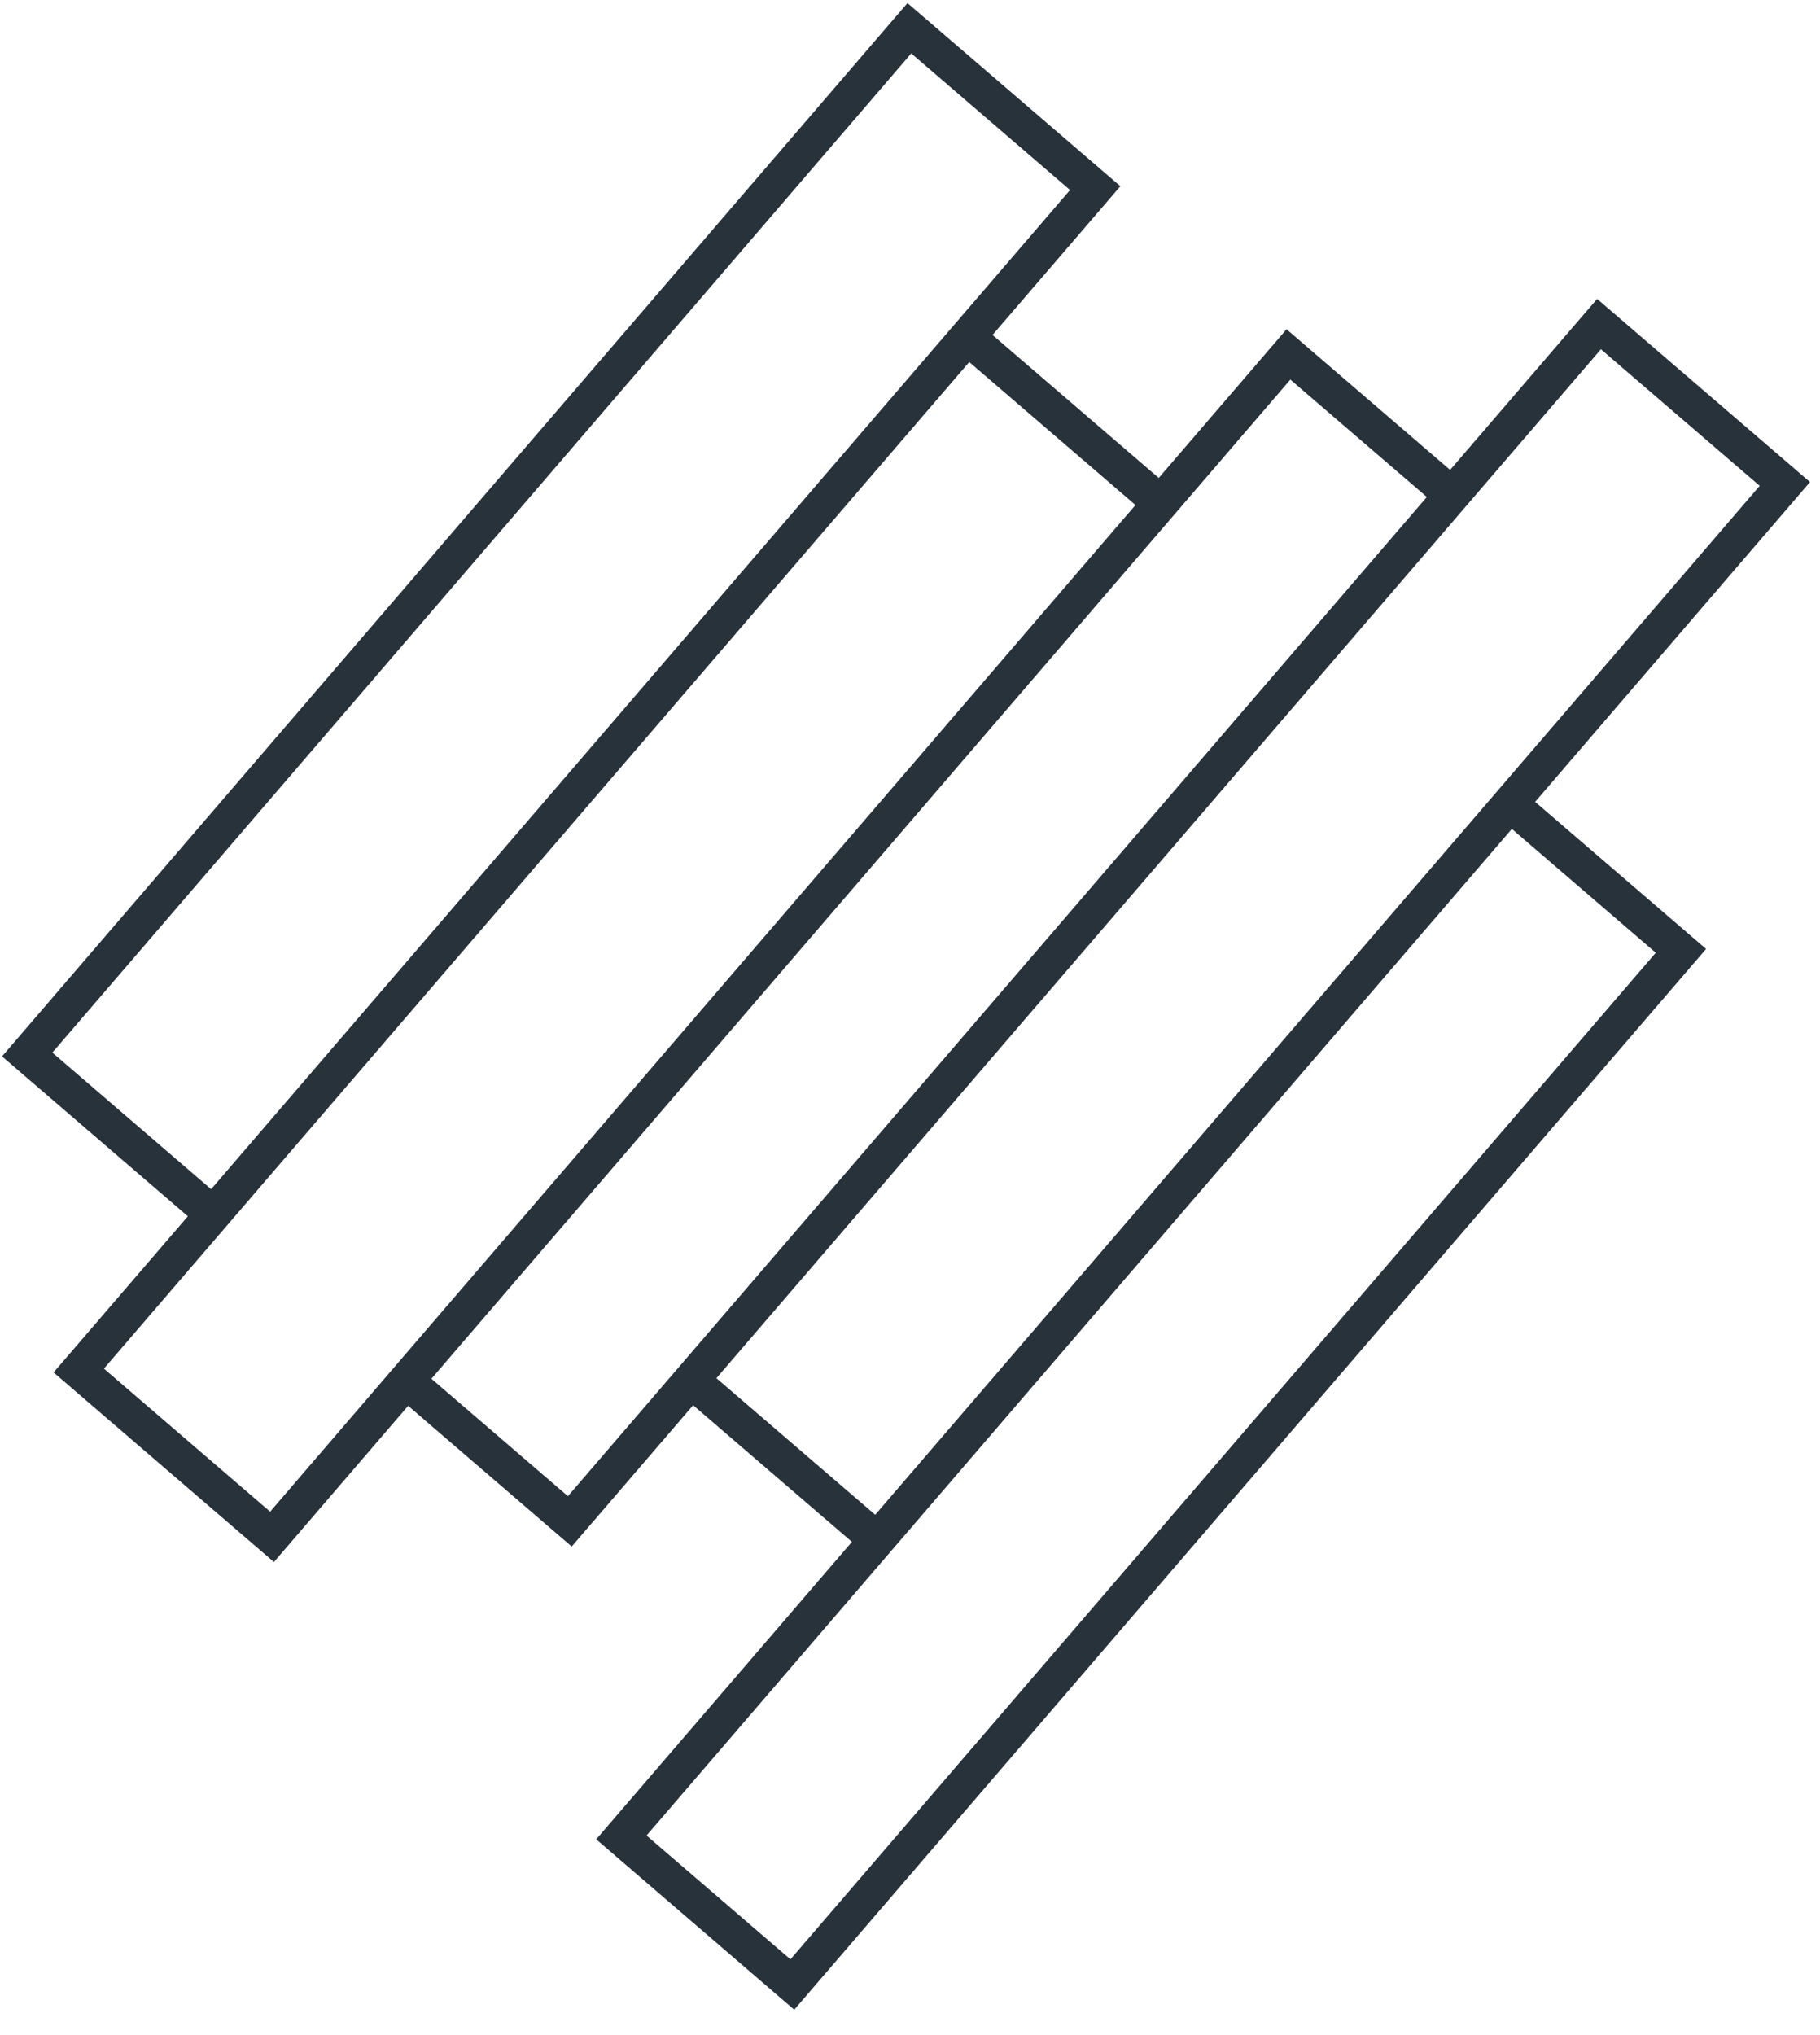
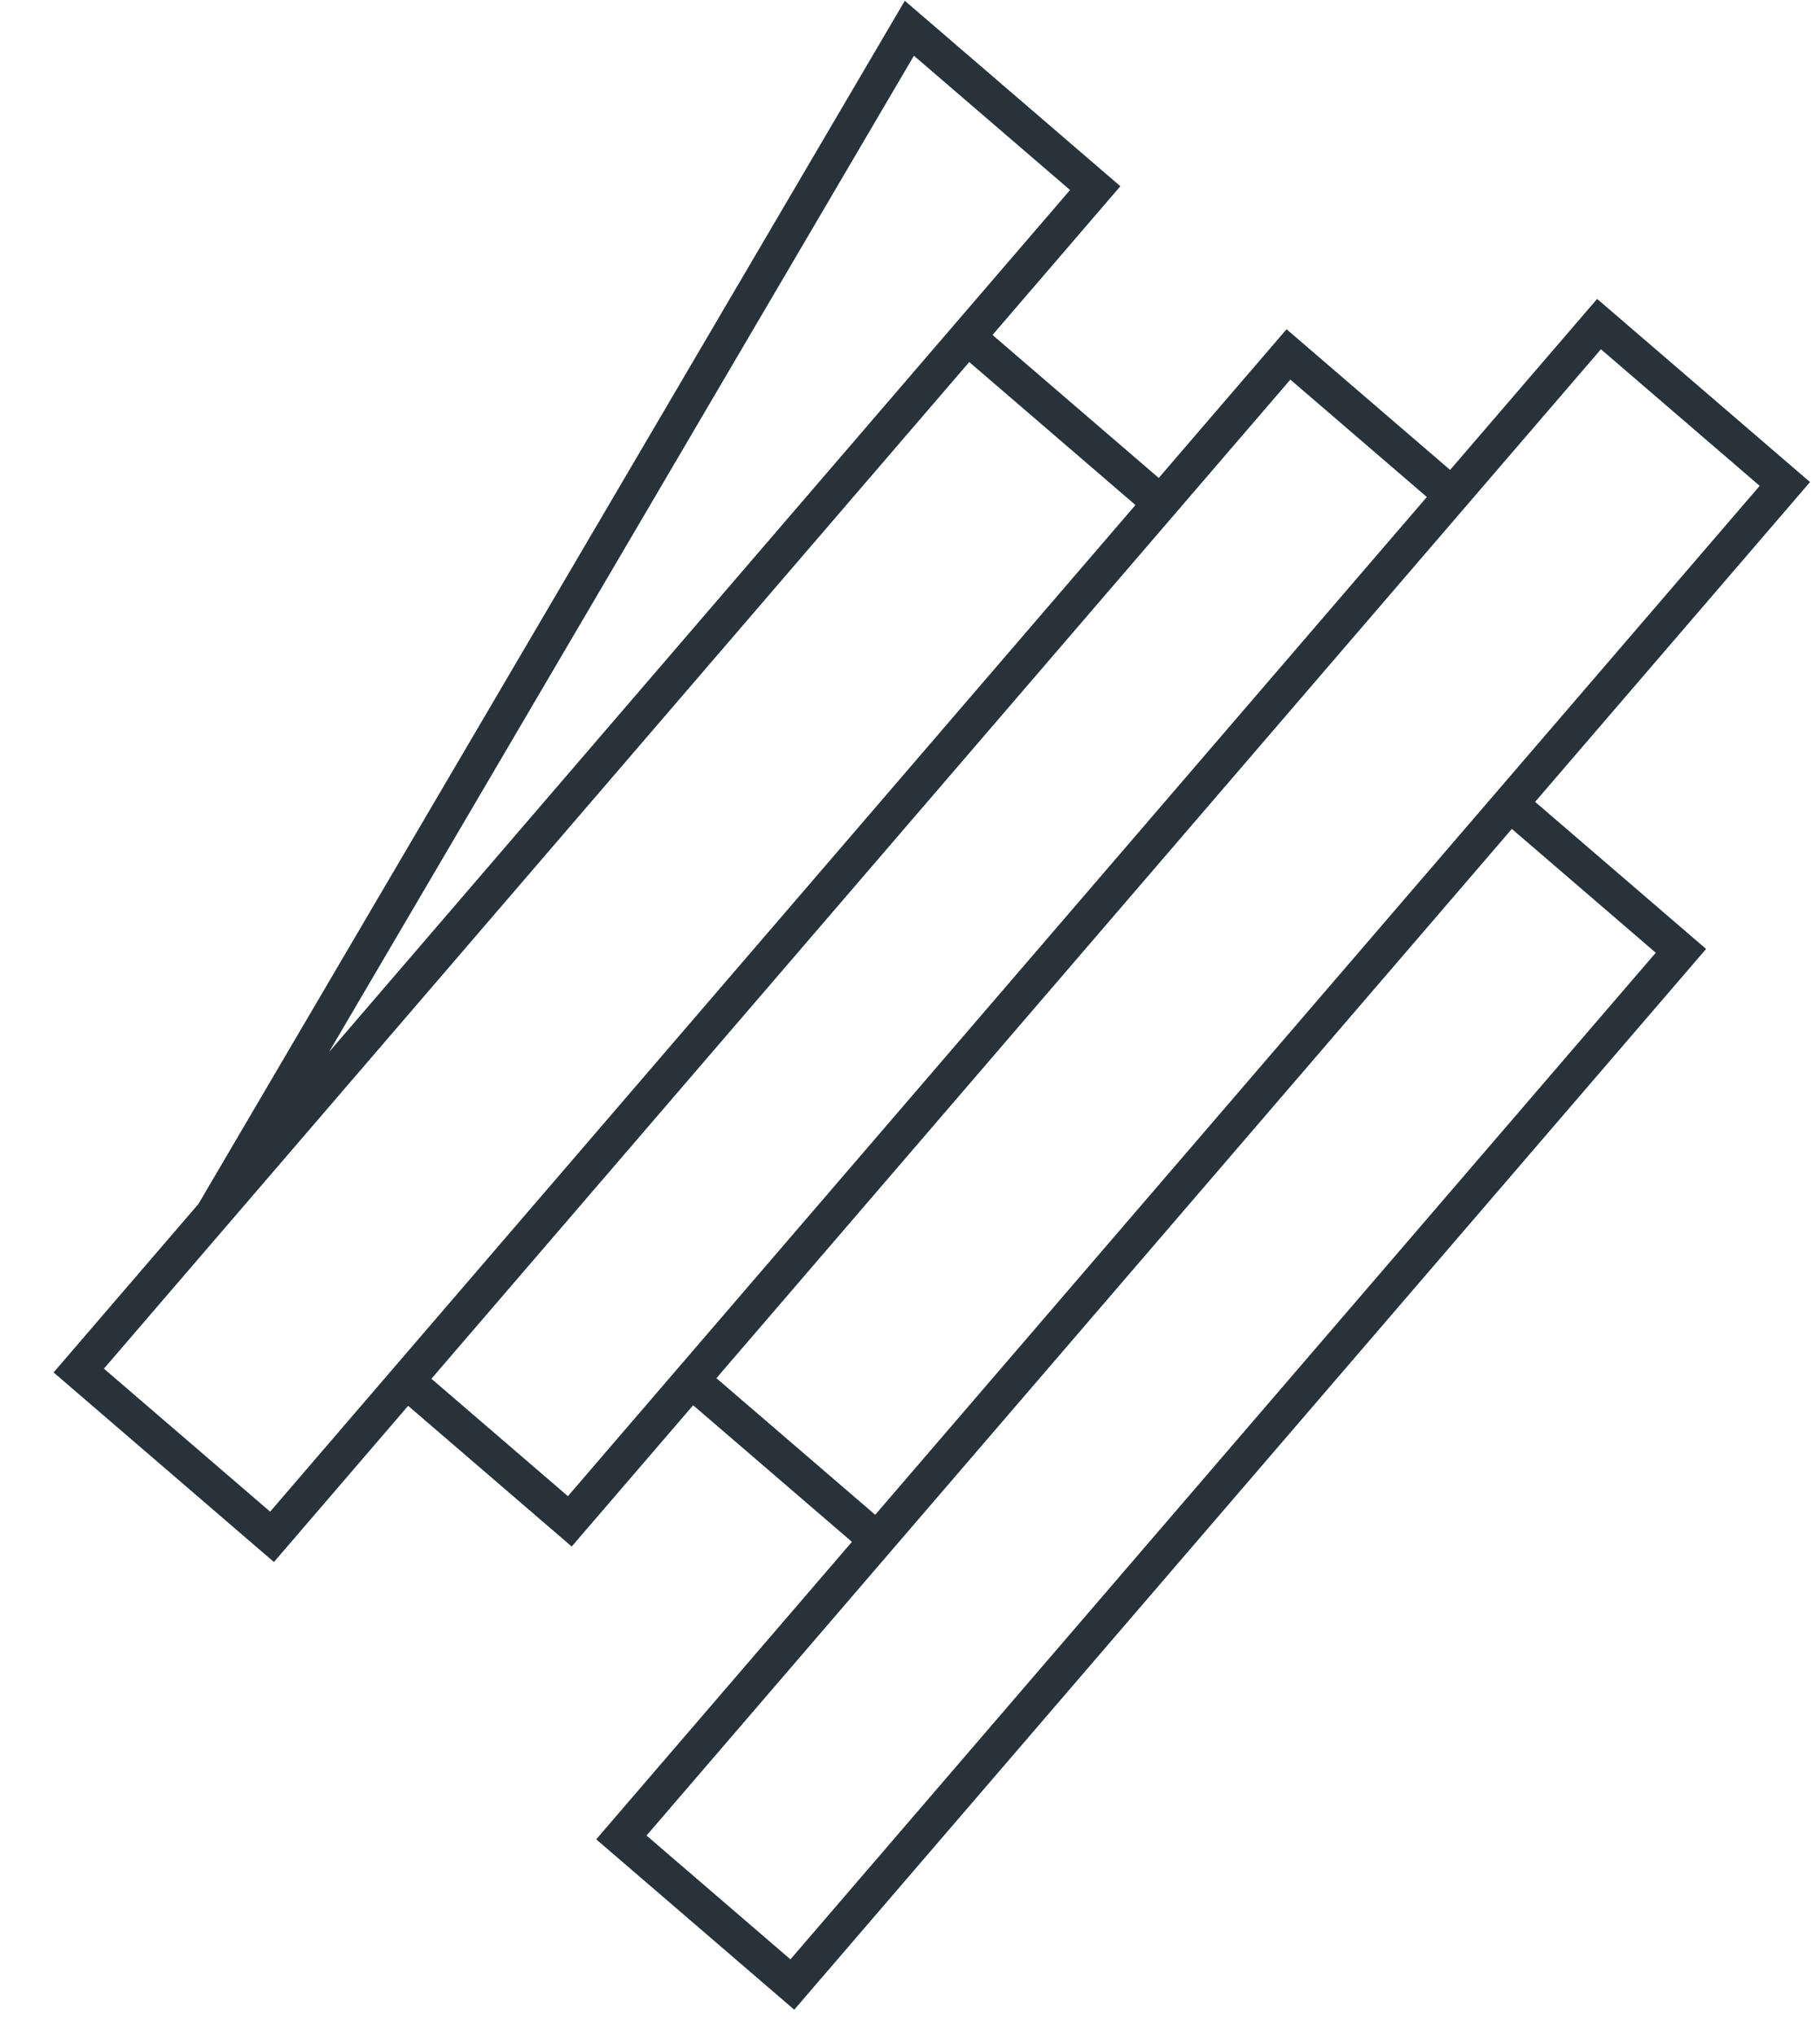
<svg xmlns="http://www.w3.org/2000/svg" width="51" height="57" viewBox="0 0 51 57" fill="none">
-   <path d="M5.969 34.013L0.762 29.535L25.482 0.791L30.69 5.269L27.107 9.435M5.969 34.013L2.207 38.387L7.623 43.045L11.384 38.67M5.969 34.013L27.107 9.435M40.688 13.867L36.105 9.927L32.523 14.092M40.688 13.867L19.37 38.654M40.688 13.867L44.808 9.077L50.015 13.555L42.312 22.512M11.384 38.67L15.967 42.611L19.37 38.654M11.384 38.67L32.523 14.092M19.37 38.654L24.578 43.132M24.578 43.132L42.312 22.512M24.578 43.132L17.412 51.464L22.203 55.584L47.103 26.632L42.312 22.512M27.107 9.435L32.523 14.092" stroke="#27323A" />
+   <path d="M5.969 34.013L25.482 0.791L30.69 5.269L27.107 9.435M5.969 34.013L2.207 38.387L7.623 43.045L11.384 38.67M5.969 34.013L27.107 9.435M40.688 13.867L36.105 9.927L32.523 14.092M40.688 13.867L19.37 38.654M40.688 13.867L44.808 9.077L50.015 13.555L42.312 22.512M11.384 38.67L15.967 42.611L19.37 38.654M11.384 38.67L32.523 14.092M19.37 38.654L24.578 43.132M24.578 43.132L42.312 22.512M24.578 43.132L17.412 51.464L22.203 55.584L47.103 26.632L42.312 22.512M27.107 9.435L32.523 14.092" stroke="#27323A" />
</svg>